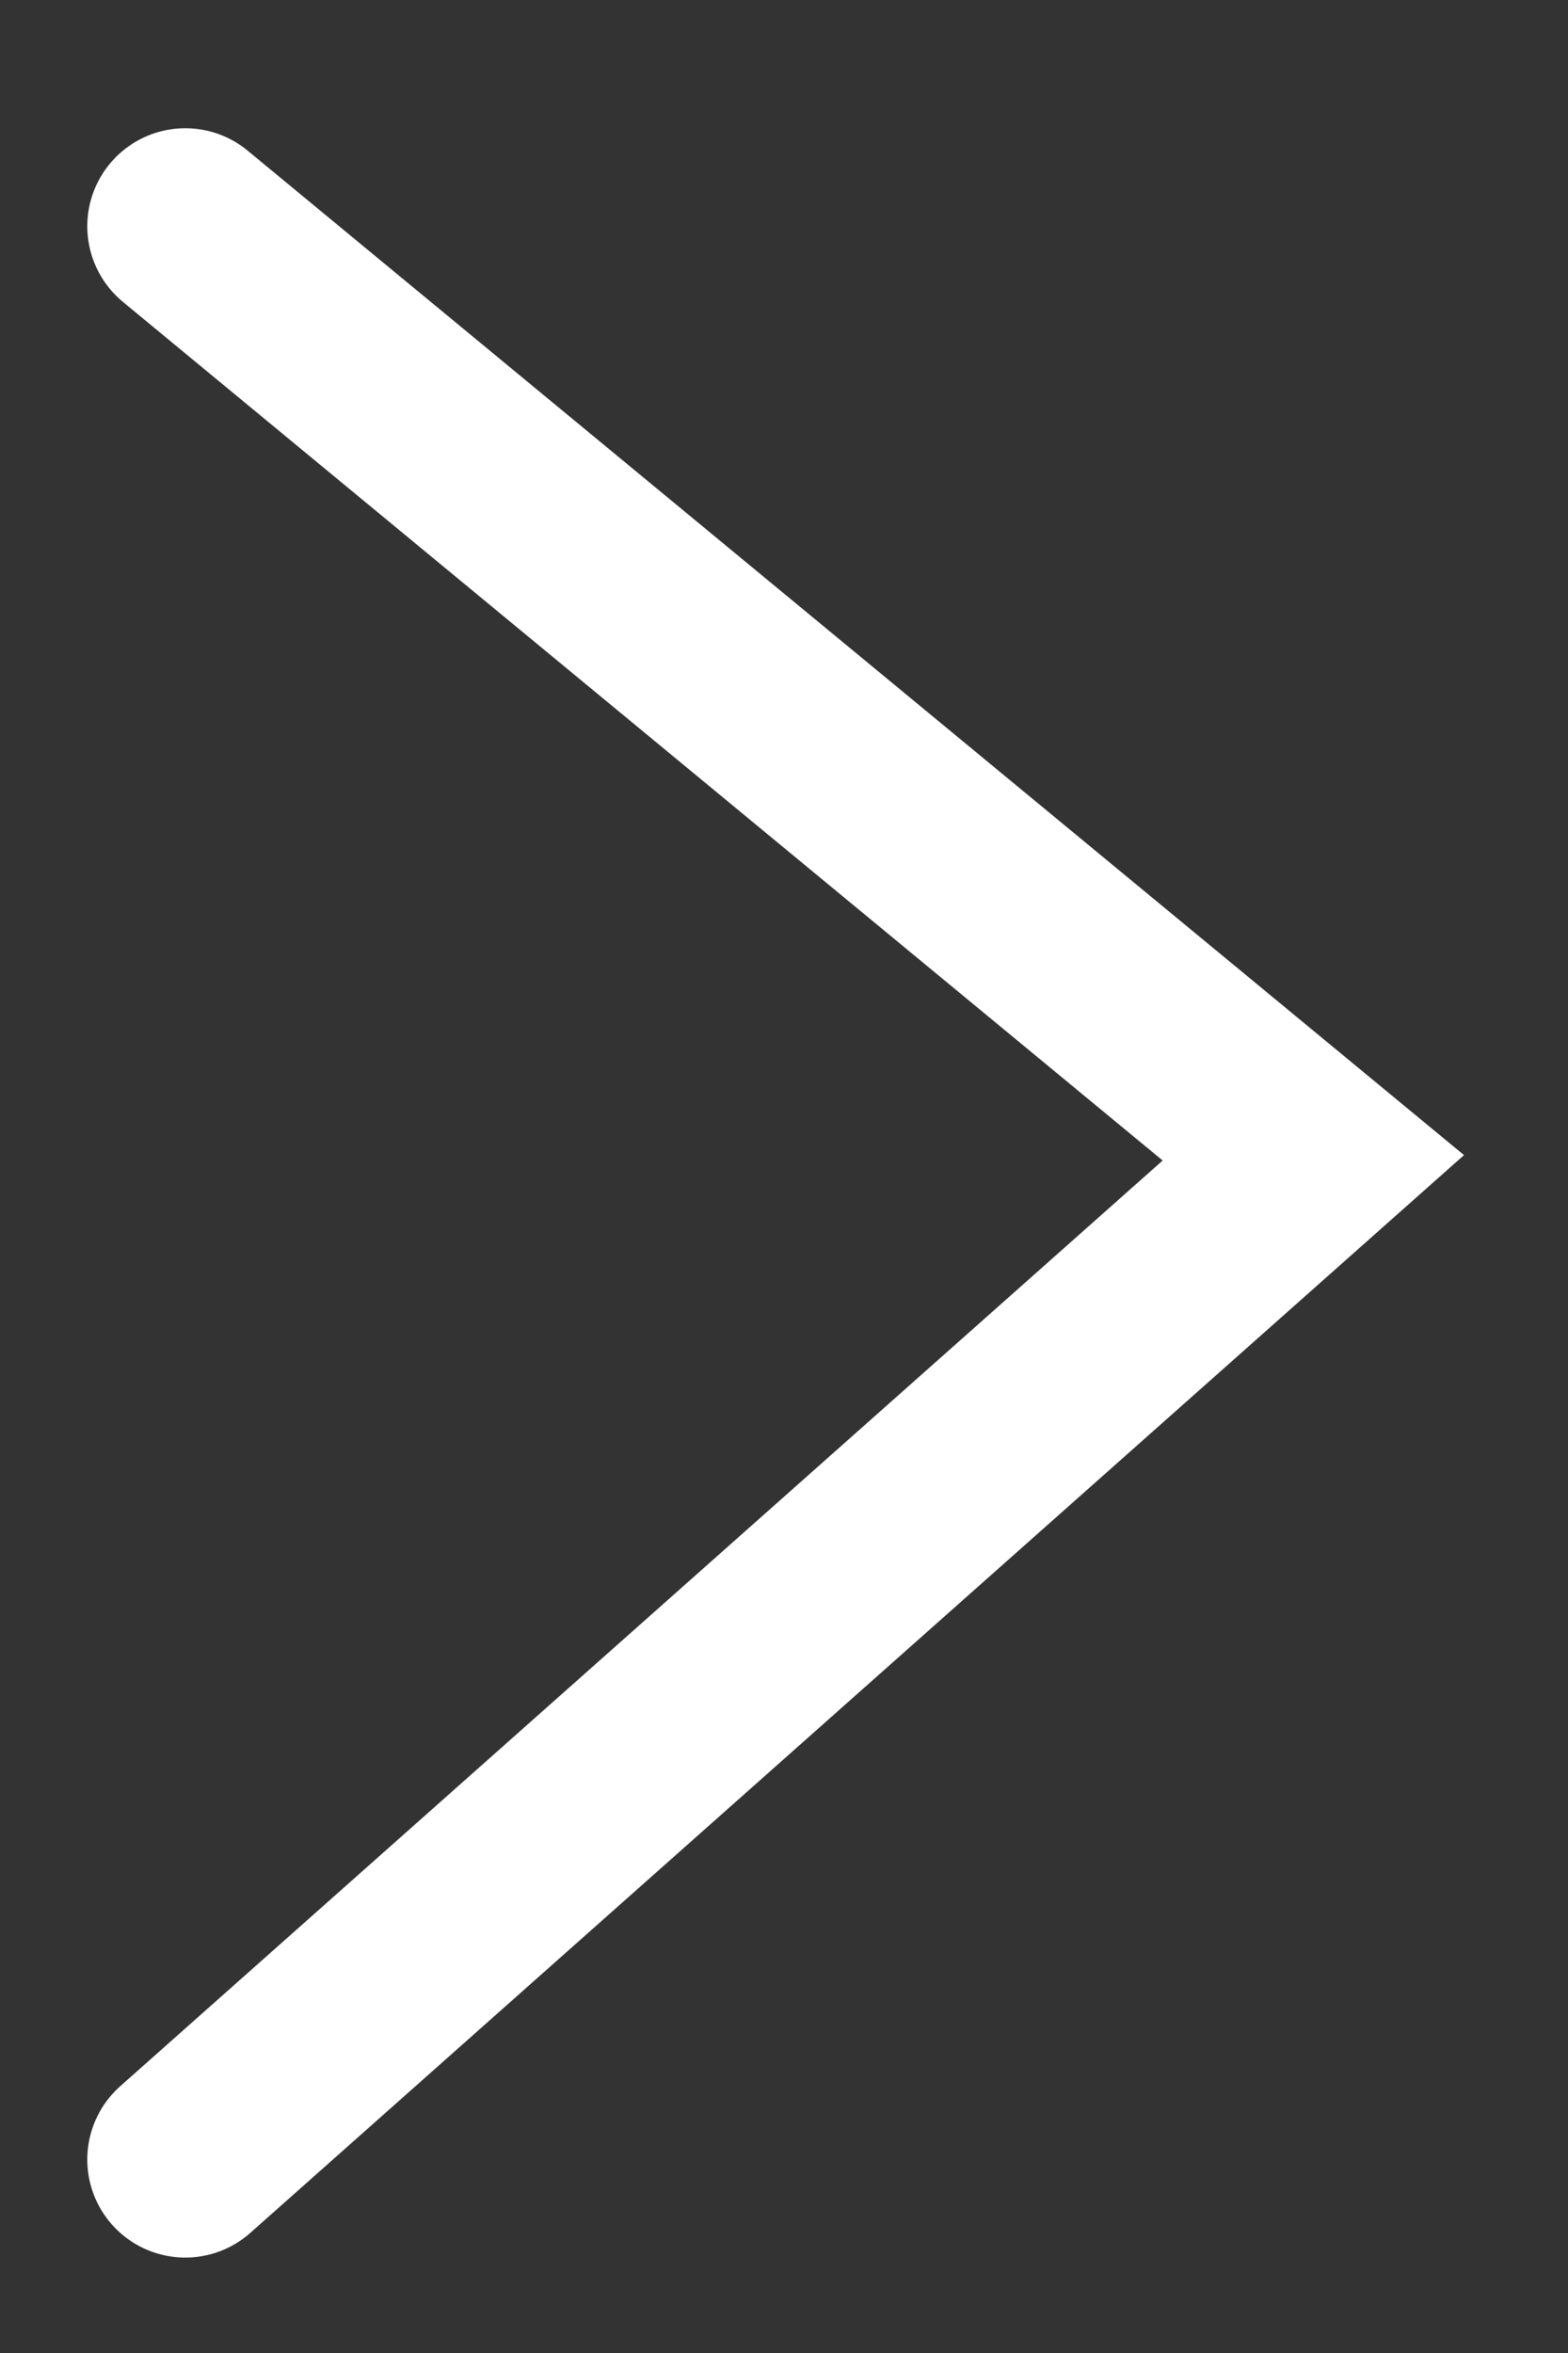
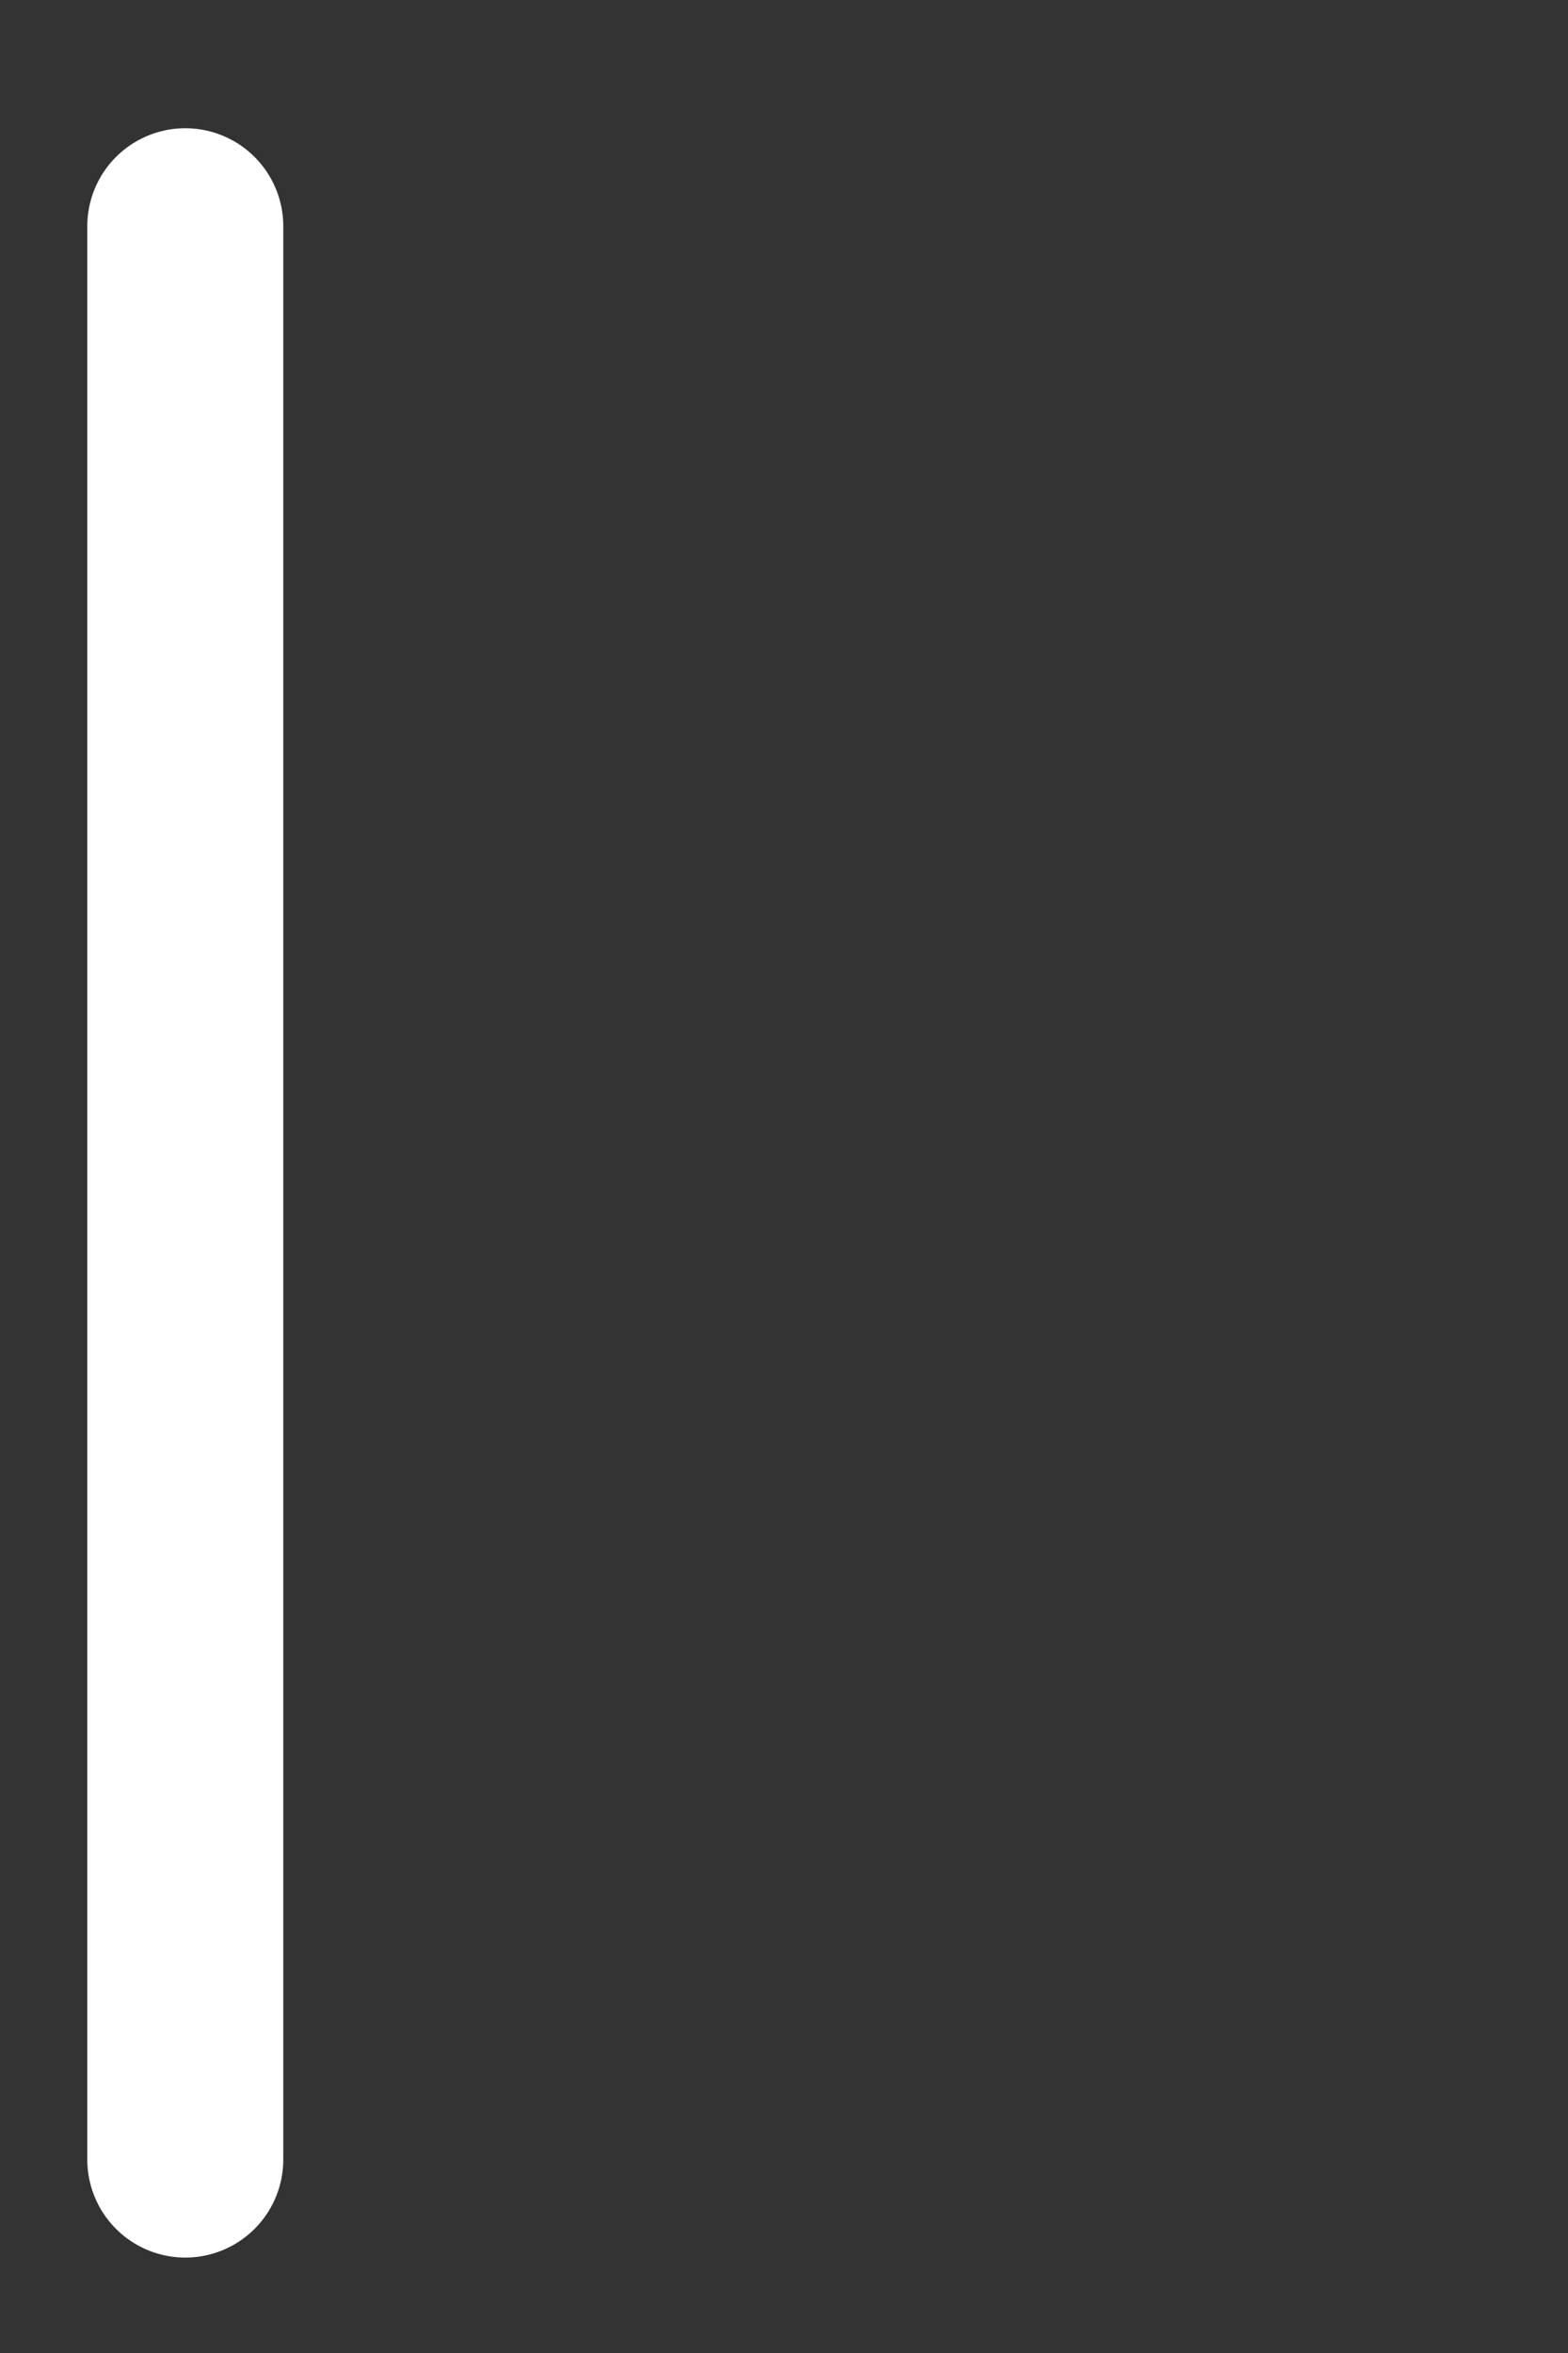
<svg xmlns="http://www.w3.org/2000/svg" width="12" height="18" viewBox="0 0 12 18" fill="none">
  <rect x="0" y="0" width="12" height="18" fill="#333333" stroke="none" />
-   <path d="M1.418 1.731L10.051 8.857L1.418 16.52" stroke="white" stroke-width="1.5" stroke-linecap="round" />
+   <path d="M1.418 1.731L1.418 16.52" stroke="white" stroke-width="1.5" stroke-linecap="round" />
</svg>